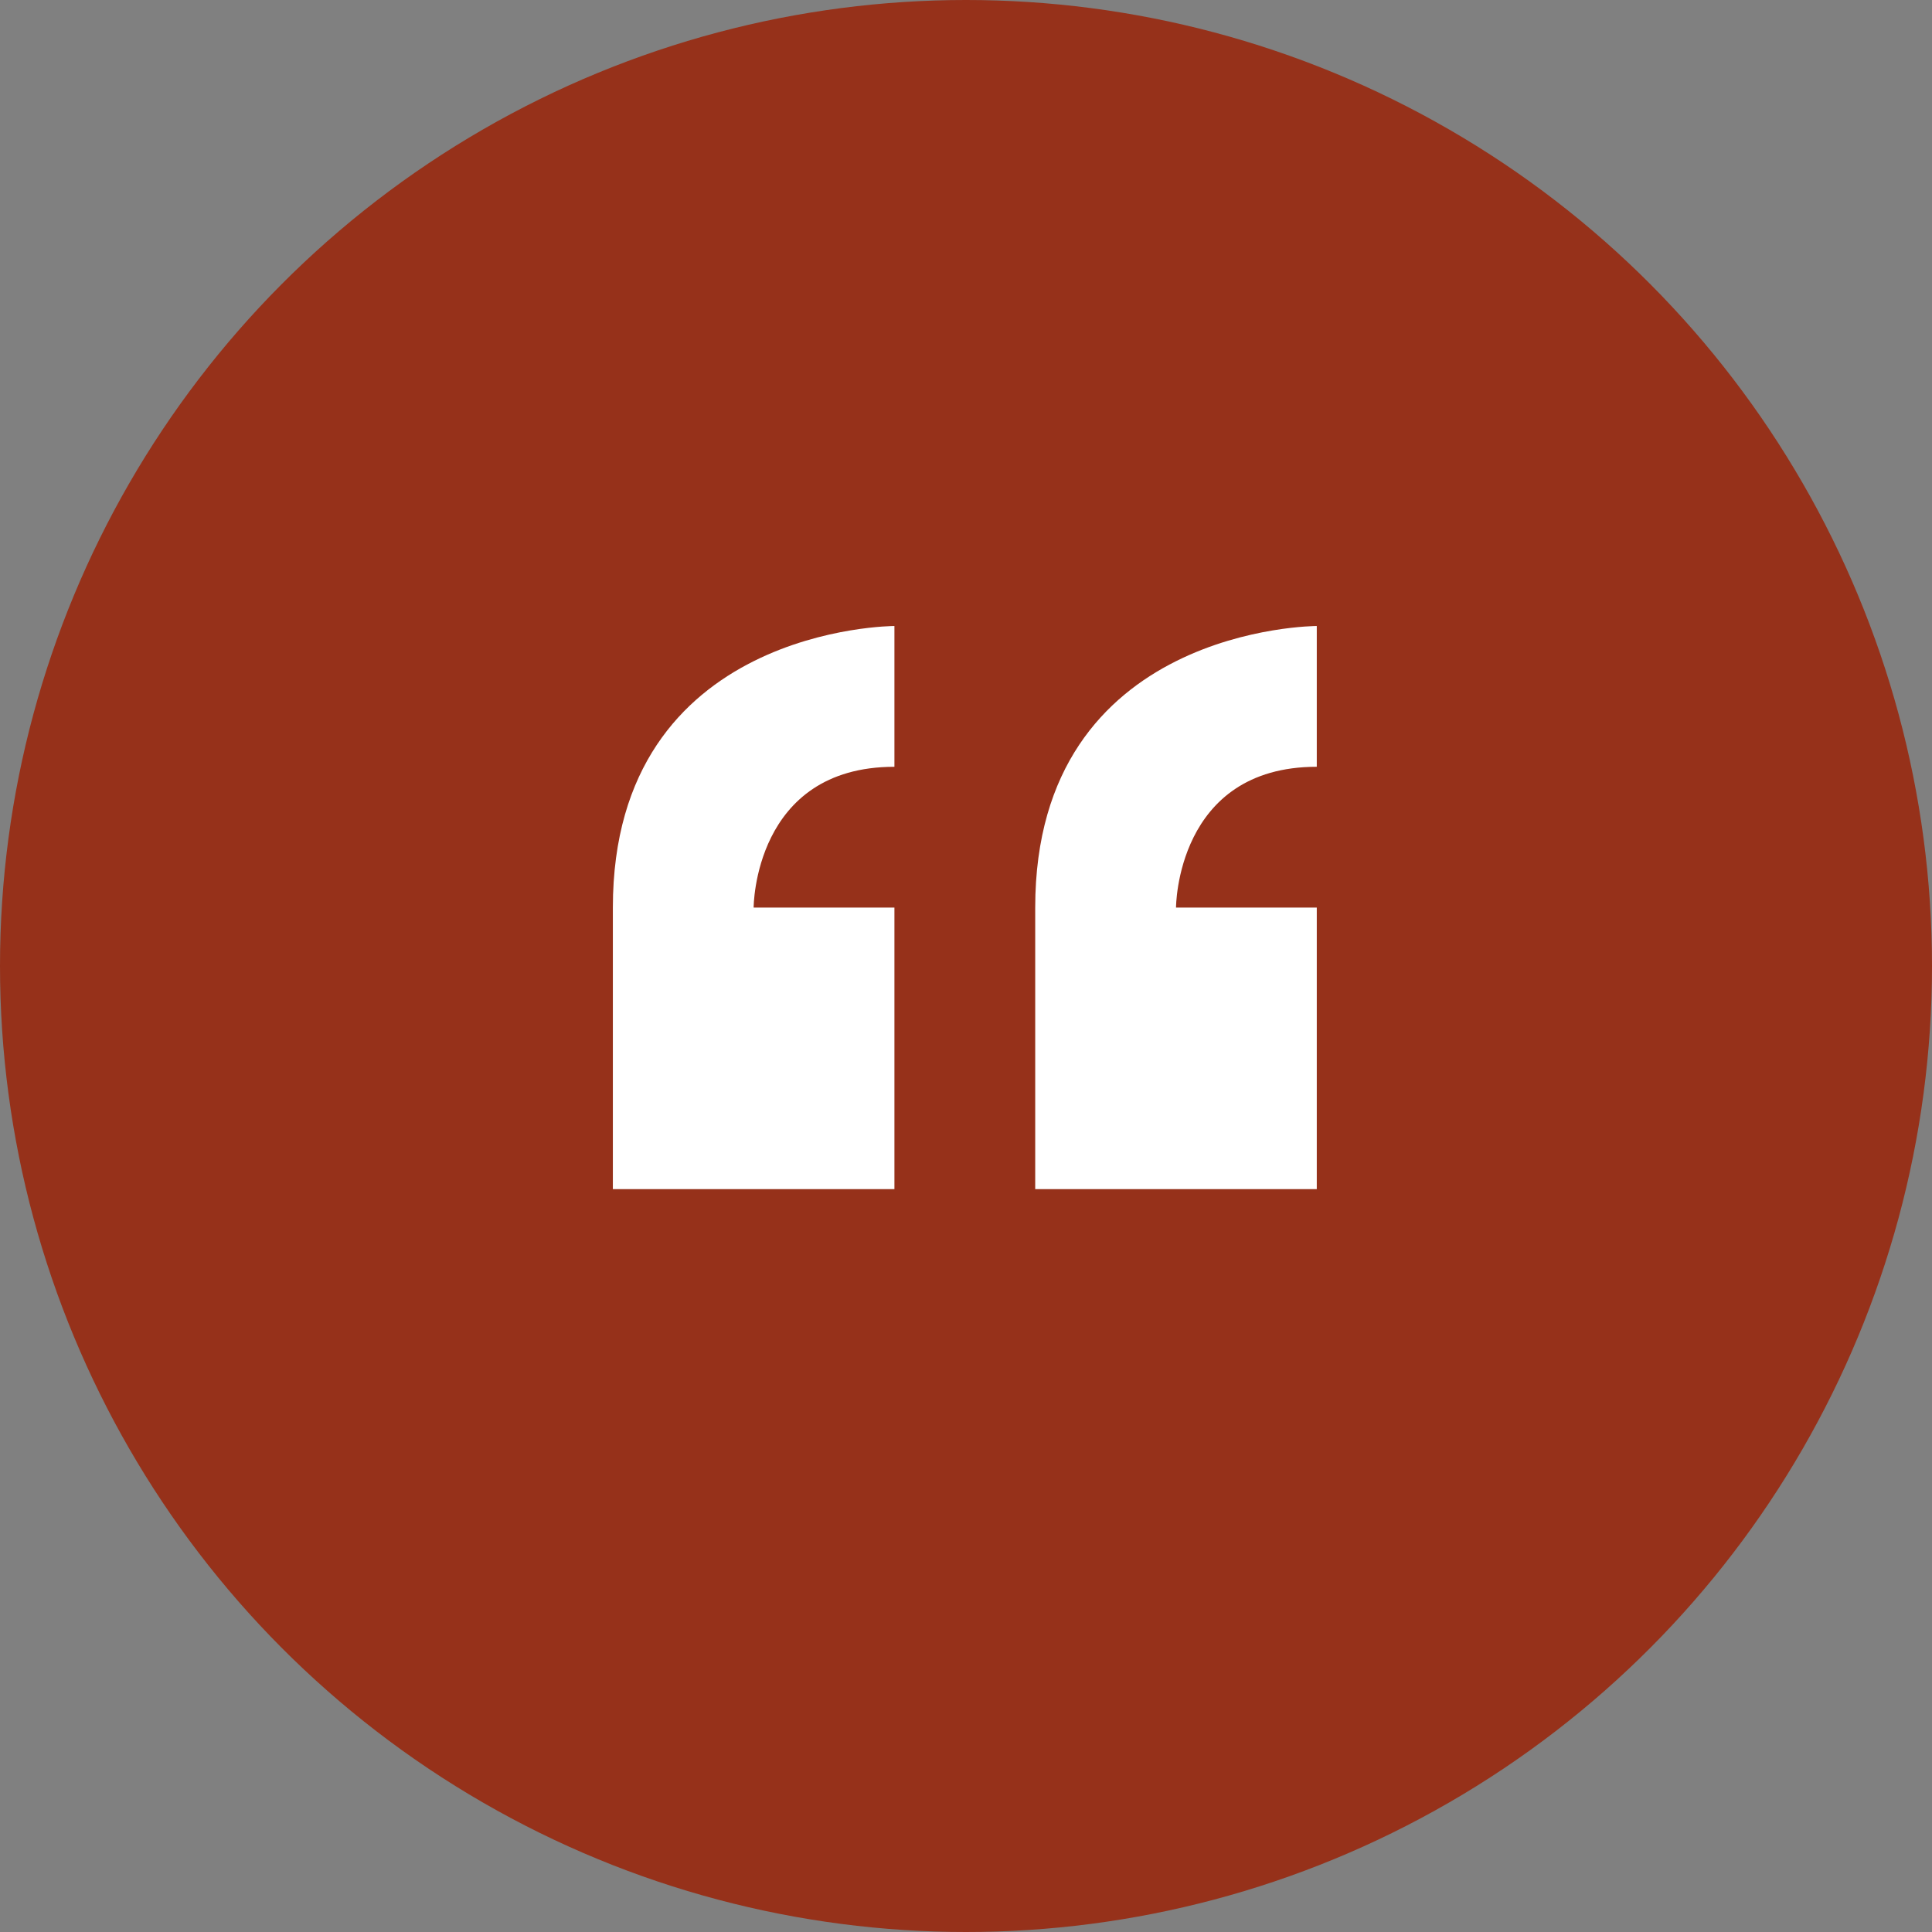
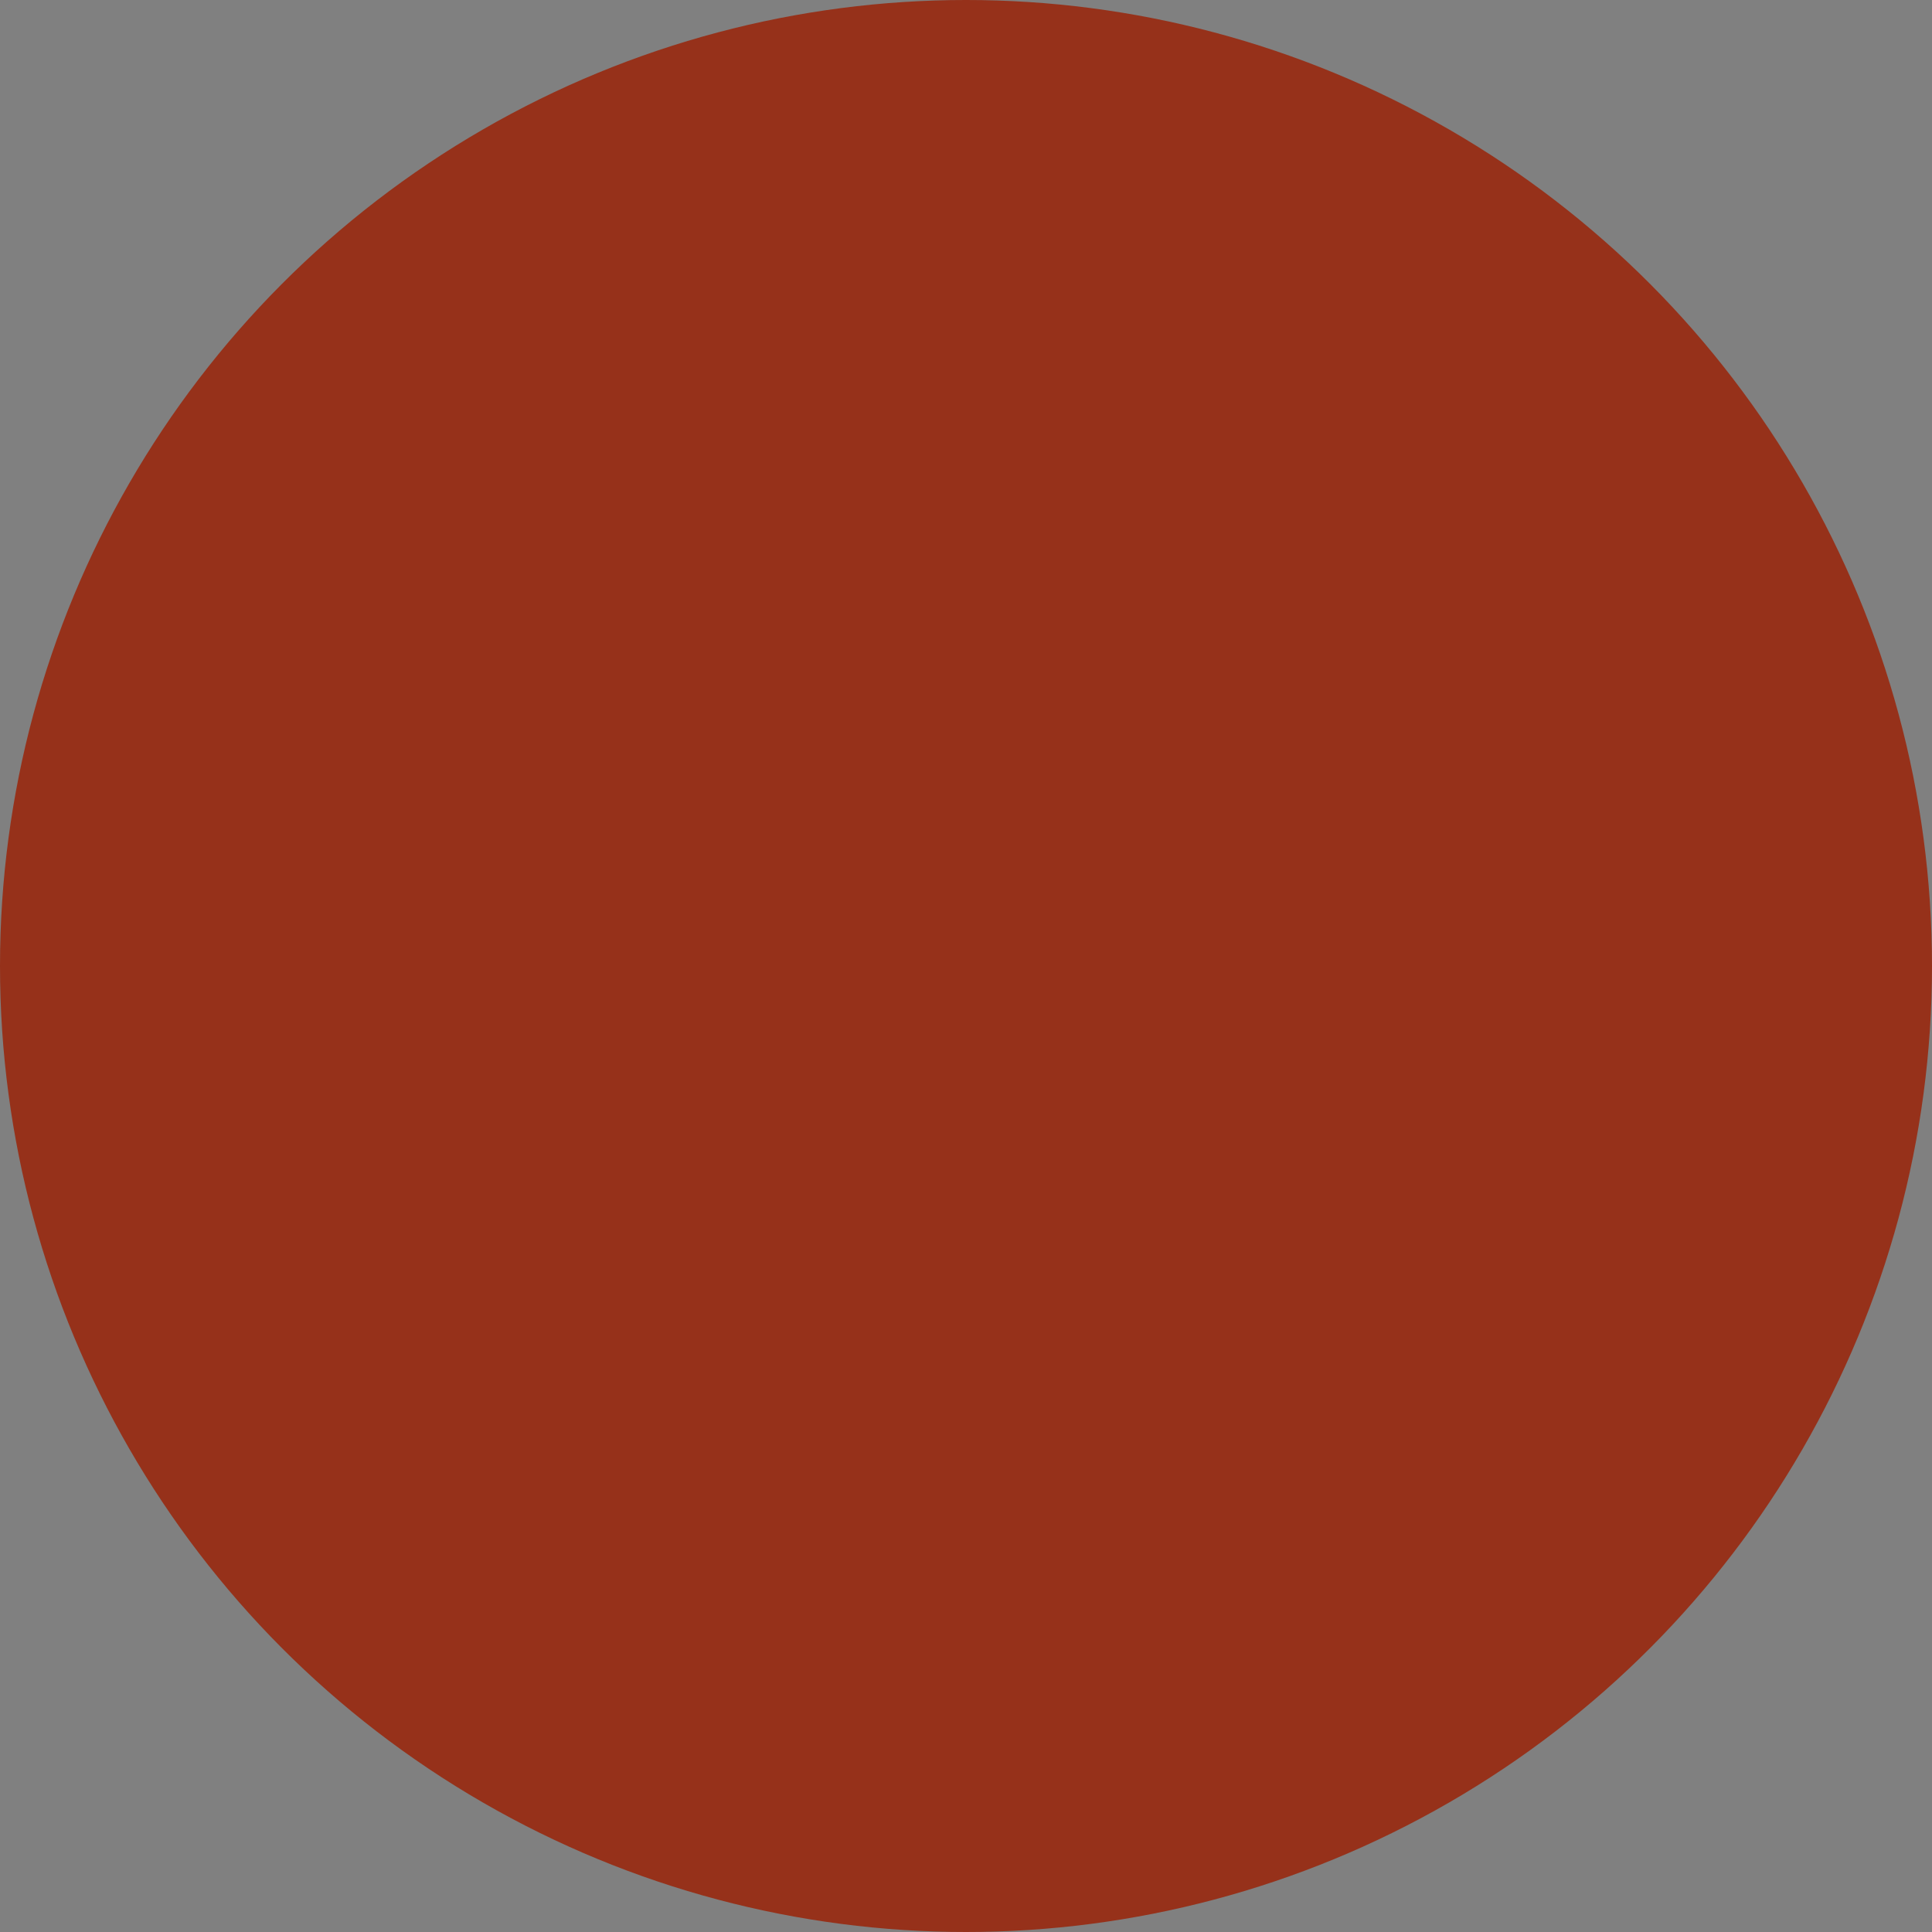
<svg xmlns="http://www.w3.org/2000/svg" width="171" height="171" viewBox="0 0 171 171">
  <rect x="0" y="0" width="171" height="171" fill="#808080" stroke="none" />
  <g id="Group_2397" data-name="Group 2397" transform="translate(-302 -6971)">
    <circle id="Ellipse_2" data-name="Ellipse 2" cx="85.5" cy="85.5" r="85.5" transform="translate(302 6971)" fill="#96311a" />
-     <path id="Icon_metro-quote" data-name="Icon metro-quote" d="M8.355,34.562V59.483H33.276V34.562H20.815s0-12.461,12.461-12.461V9.64S8.355,9.64,8.355,34.562ZM70.658,22.1V9.64s-24.921,0-24.921,24.921V59.483H70.658V34.562H58.2S58.2,22.1,70.658,22.1Z" transform="translate(347.889 7016.767)" fill="#fff" />
  </g>
</svg>